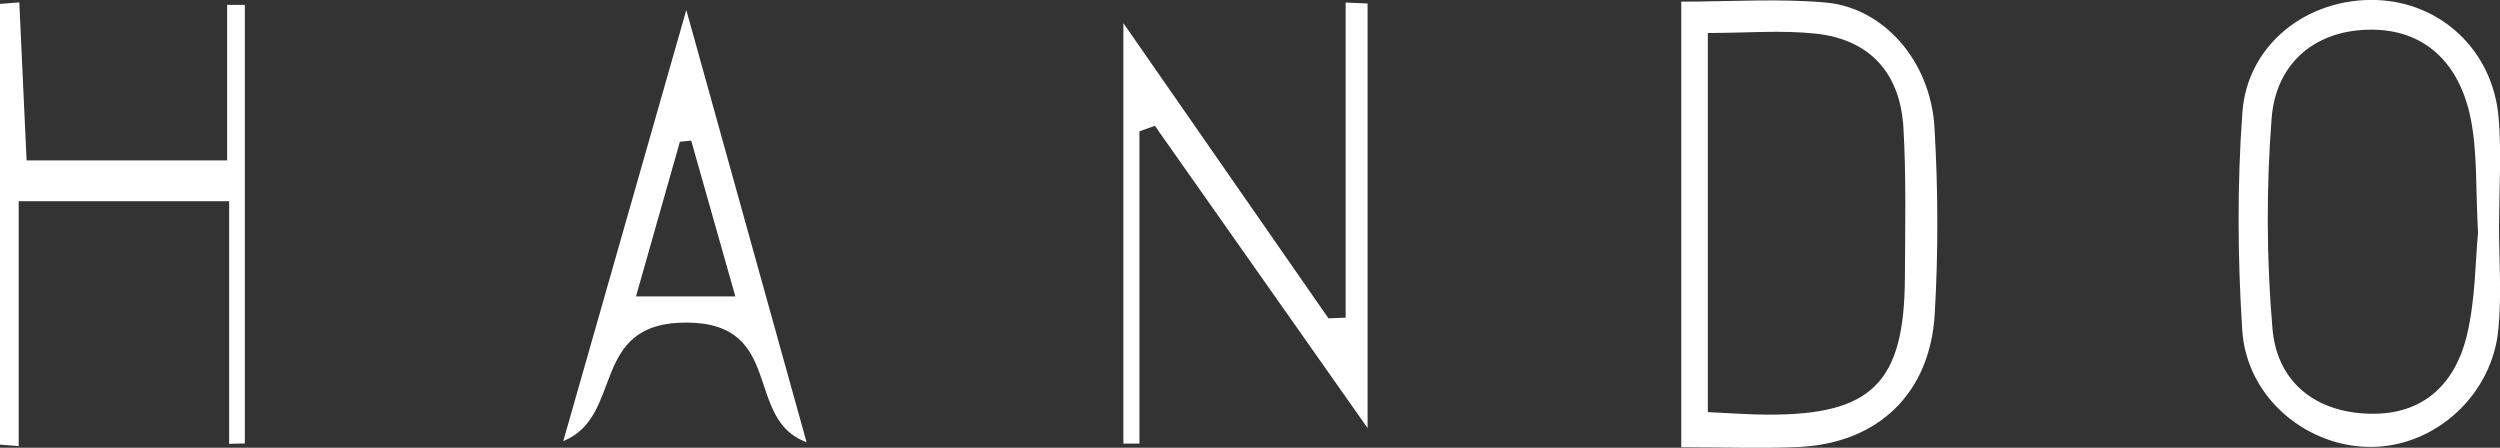
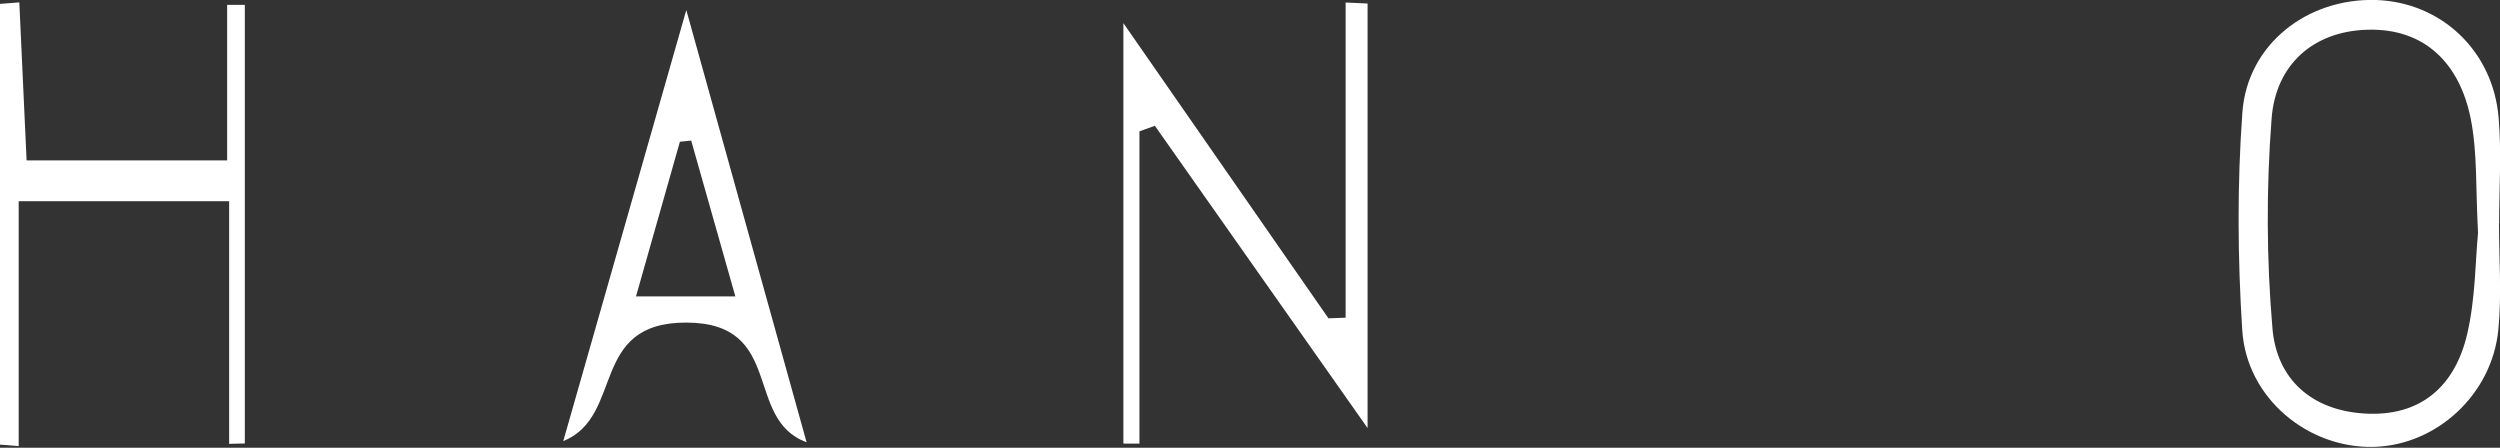
<svg xmlns="http://www.w3.org/2000/svg" id="Layer_2" viewBox="0 0 199.33 35.7">
  <rect x="0" y="0" width="199.33" height="35.7" fill="#333333" stroke="none" />
  <defs>
    <style>.cls-1{fill:#fff;}</style>
  </defs>
  <g id="Layer_1-2">
    <path class="cls-1" d="M89.58,1.86c5.62,8.08,10.98,15.8,16.34,23.52.46-.02.92-.04,1.37-.05V.2c.58.03,1.17.05,1.75.08v33.85c-5.83-8.29-11.39-16.19-16.96-24.1-.41.15-.82.29-1.23.44v24.9c-.43,0-.85,0-1.28,0V1.86Z" />
-     <path class="cls-1" d="M134.05,35.65V.13c3.99,0,7.76-.26,11.49.07,4.65.4,8.39,4.67,8.7,9.97.29,4.94.31,9.92.02,14.86-.37,6.38-4.56,10.32-10.86,10.61-2.95.13-5.91.02-9.34.02ZM136.17,2.63v30.23c1.82.08,3.28.2,4.75.2,8.32.04,10.92-2.53,10.96-10.89.02-3.97.11-7.94-.11-11.9-.23-4.35-2.6-7.12-7.01-7.59-2.73-.29-5.52-.05-8.59-.05Z" />
    <path class="cls-1" d="M18.27,35.38v-19.34H1.49v19.53c-.5-.04-.99-.08-1.49-.12V.31c.51-.04,1.03-.08,1.54-.12.19,4.08.38,8.15.58,12.6h15.99V.39c.47,0,.94,0,1.41,0v34.97c-.42,0-.84.02-1.25.03Z" />
    <path class="cls-1" d="M199.25,17.83c0,2.82.22,5.65-.05,8.44-.5,5.2-4.95,9.24-9.94,9.36-5.24.13-10.13-3.88-10.48-9.29-.37-5.77-.41-11.61.01-17.38.4-5.45,5.2-9.13,10.66-8.96,5.17.17,9.32,4.03,9.77,9.38.24,2.8.04,5.63.04,8.44ZM197.58,18.57c-.2-3.54-.04-6.41-.59-9.13-.87-4.33-3.62-7.21-8.25-7.07-4.34.13-7.3,2.82-7.62,7.08-.43,5.56-.41,11.21.07,16.76.34,4,3.1,6.5,7.32,6.76,4.51.28,7.23-2.19,8.2-6.32.67-2.85.65-5.86.87-8.09Z" />
    <path class="cls-1" d="M44.91,35.17c3.15-11.03,6.3-22.05,9.81-34.37,3.42,12.31,6.51,23.38,9.59,34.46-5.03-1.83-1.71-9.51-9.57-9.54-7.81-.03-4.93,7.47-9.83,9.45ZM58.63,23.63c-1.26-4.46-2.39-8.44-3.52-12.42-.3.03-.6.06-.9.09-1.13,3.98-2.26,7.97-3.5,12.33h7.92Z" />
  </g>
</svg>